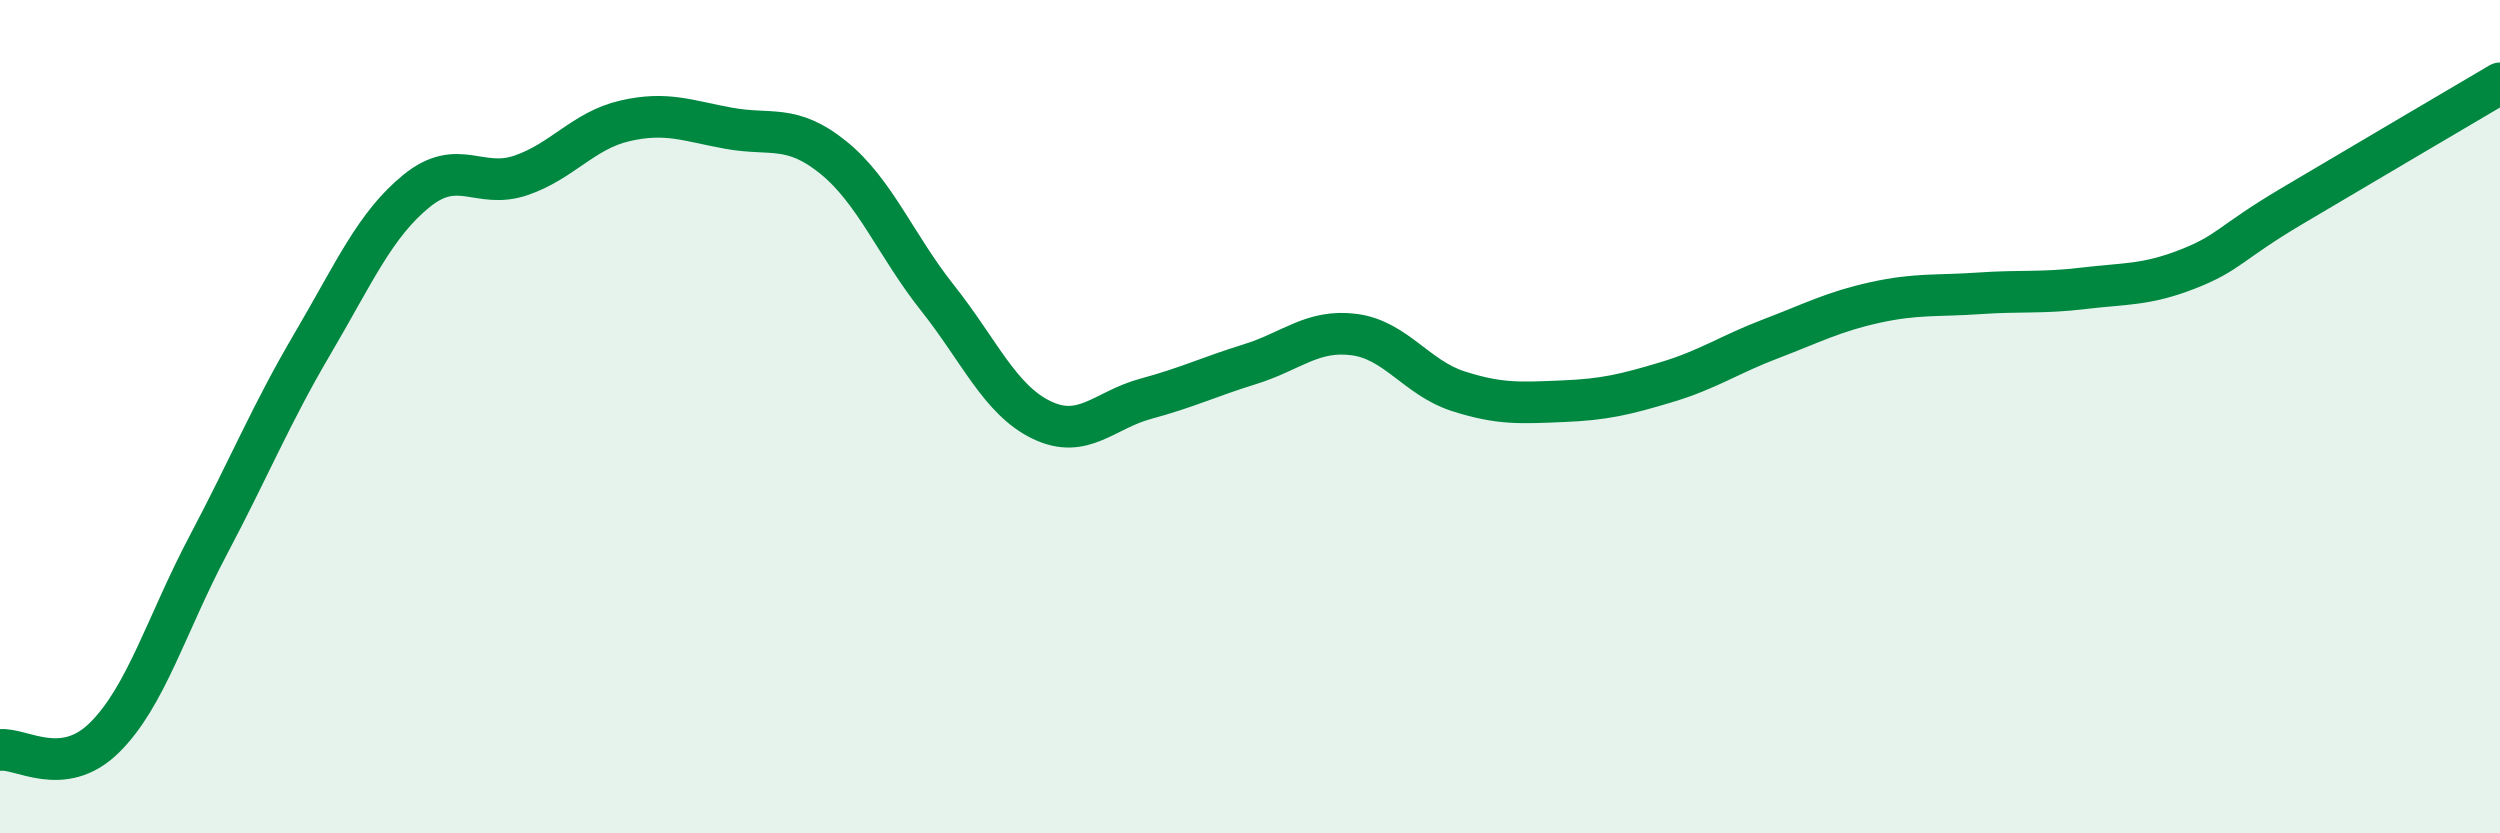
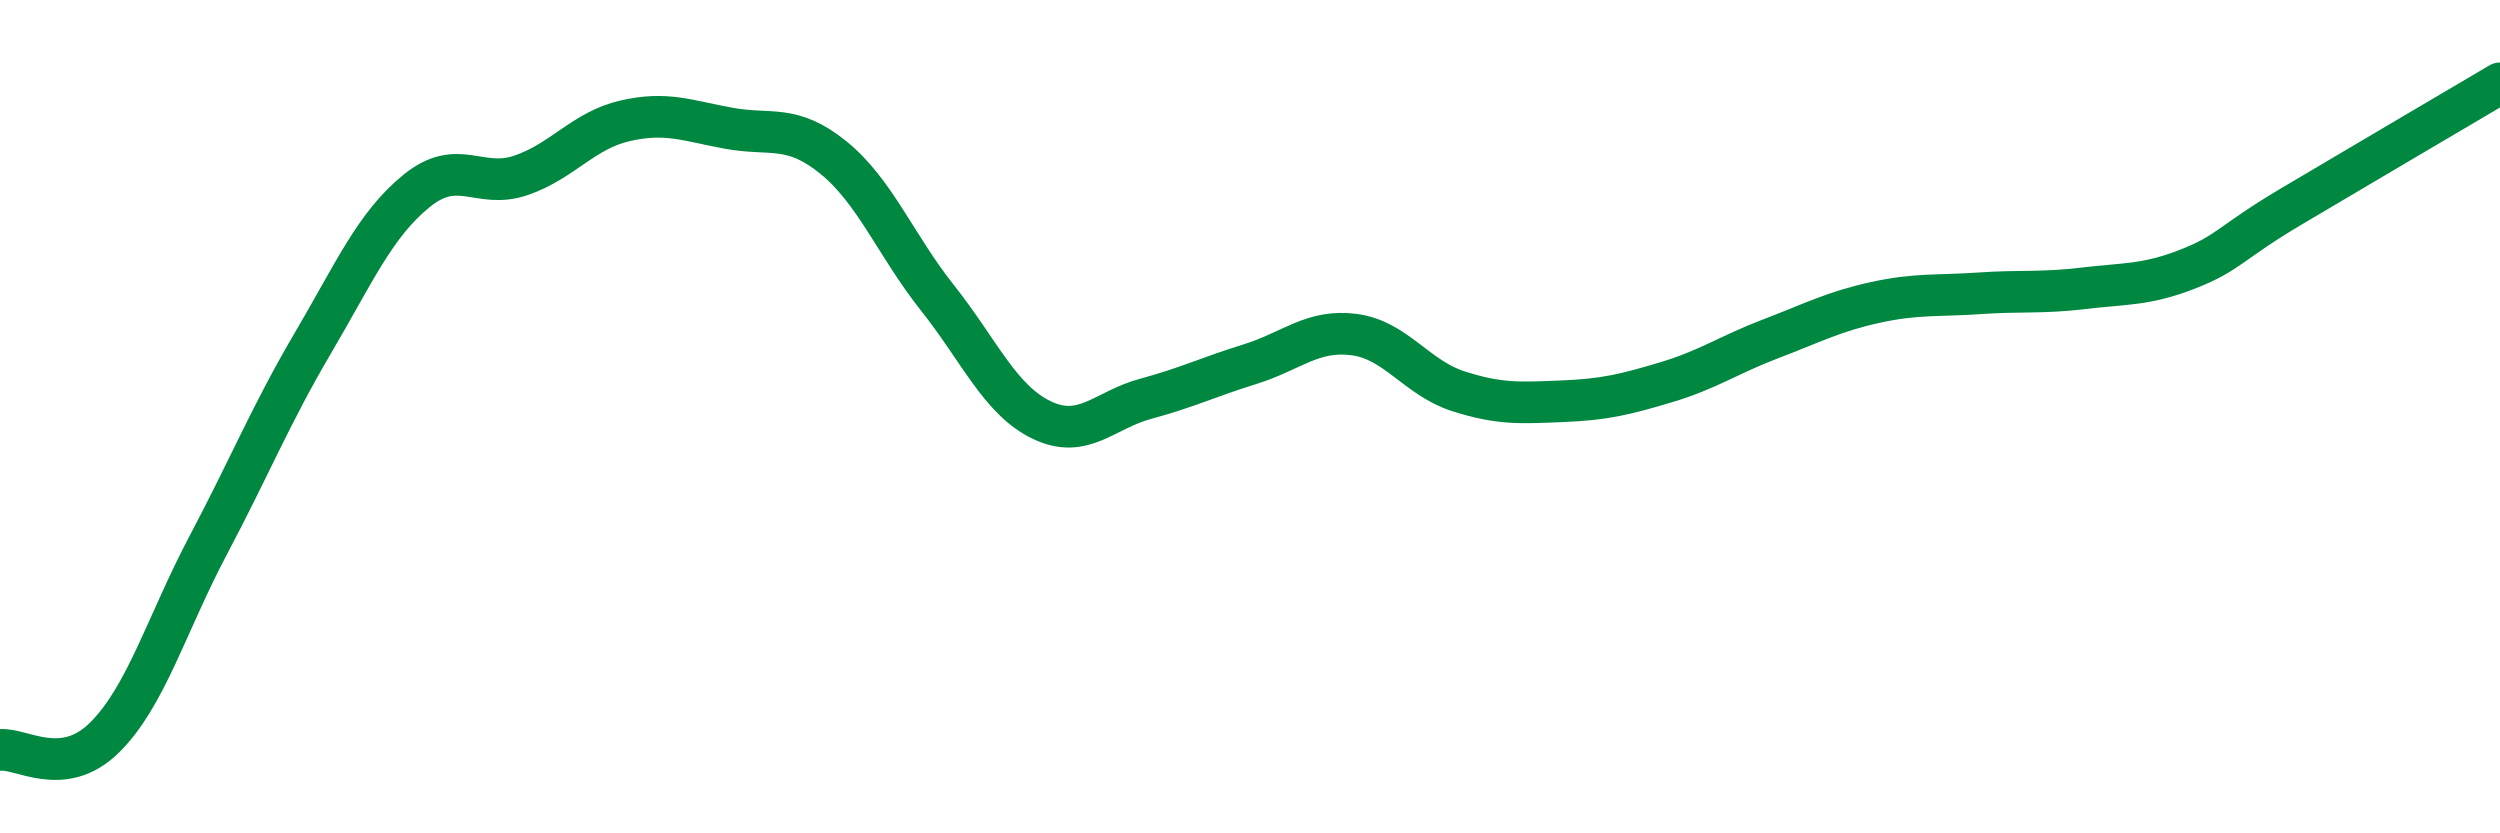
<svg xmlns="http://www.w3.org/2000/svg" width="60" height="20" viewBox="0 0 60 20">
-   <path d="M 0,18 C 0.5,17.94 1.5,18.69 2.5,17.71 C 3.5,16.73 4,14.97 5,13.08 C 6,11.19 6.5,9.95 7.5,8.25 C 8.5,6.55 9,5.39 10,4.58 C 11,3.77 11.5,4.55 12.5,4.21 C 13.5,3.87 14,3.13 15,2.9 C 16,2.67 16.5,2.9 17.5,3.08 C 18.5,3.26 19,2.97 20,3.78 C 21,4.59 21.5,5.89 22.5,7.15 C 23.5,8.41 24,9.6 25,10.08 C 26,10.56 26.5,9.84 27.5,9.57 C 28.5,9.3 29,9.05 30,8.74 C 31,8.43 31.5,7.9 32.5,8.03 C 33.5,8.16 34,9.07 35,9.39 C 36,9.71 36.5,9.67 37.5,9.63 C 38.5,9.59 39,9.47 40,9.17 C 41,8.87 41.5,8.51 42.5,8.13 C 43.5,7.75 44,7.48 45,7.26 C 46,7.04 46.5,7.11 47.5,7.04 C 48.5,6.97 49,7.04 50,6.92 C 51,6.8 51.5,6.85 52.5,6.46 C 53.5,6.07 53.5,5.84 55,4.95 C 56.5,4.06 59,2.59 60,2L60 20L0 20Z" fill="#008740" opacity="0.1" stroke-linecap="round" stroke-linejoin="round" />
  <path d="M 0,18 C 0.5,17.94 1.5,18.69 2.5,17.71 C 3.5,16.73 4,14.97 5,13.08 C 6,11.19 6.5,9.95 7.5,8.25 C 8.5,6.55 9,5.39 10,4.58 C 11,3.77 11.5,4.55 12.5,4.21 C 13.5,3.87 14,3.13 15,2.9 C 16,2.67 16.5,2.9 17.5,3.08 C 18.5,3.26 19,2.97 20,3.78 C 21,4.59 21.5,5.89 22.5,7.15 C 23.5,8.41 24,9.6 25,10.08 C 26,10.56 26.5,9.84 27.5,9.57 C 28.5,9.3 29,9.05 30,8.74 C 31,8.43 31.5,7.9 32.5,8.03 C 33.5,8.16 34,9.07 35,9.39 C 36,9.71 36.5,9.67 37.5,9.63 C 38.5,9.59 39,9.47 40,9.17 C 41,8.87 41.5,8.51 42.5,8.13 C 43.5,7.75 44,7.48 45,7.26 C 46,7.04 46.5,7.11 47.5,7.04 C 48.5,6.97 49,7.04 50,6.92 C 51,6.8 51.5,6.85 52.5,6.46 C 53.5,6.07 53.5,5.84 55,4.95 C 56.5,4.06 59,2.59 60,2" stroke="#008740" stroke-width="1" fill="none" stroke-linecap="round" stroke-linejoin="round" />
</svg>